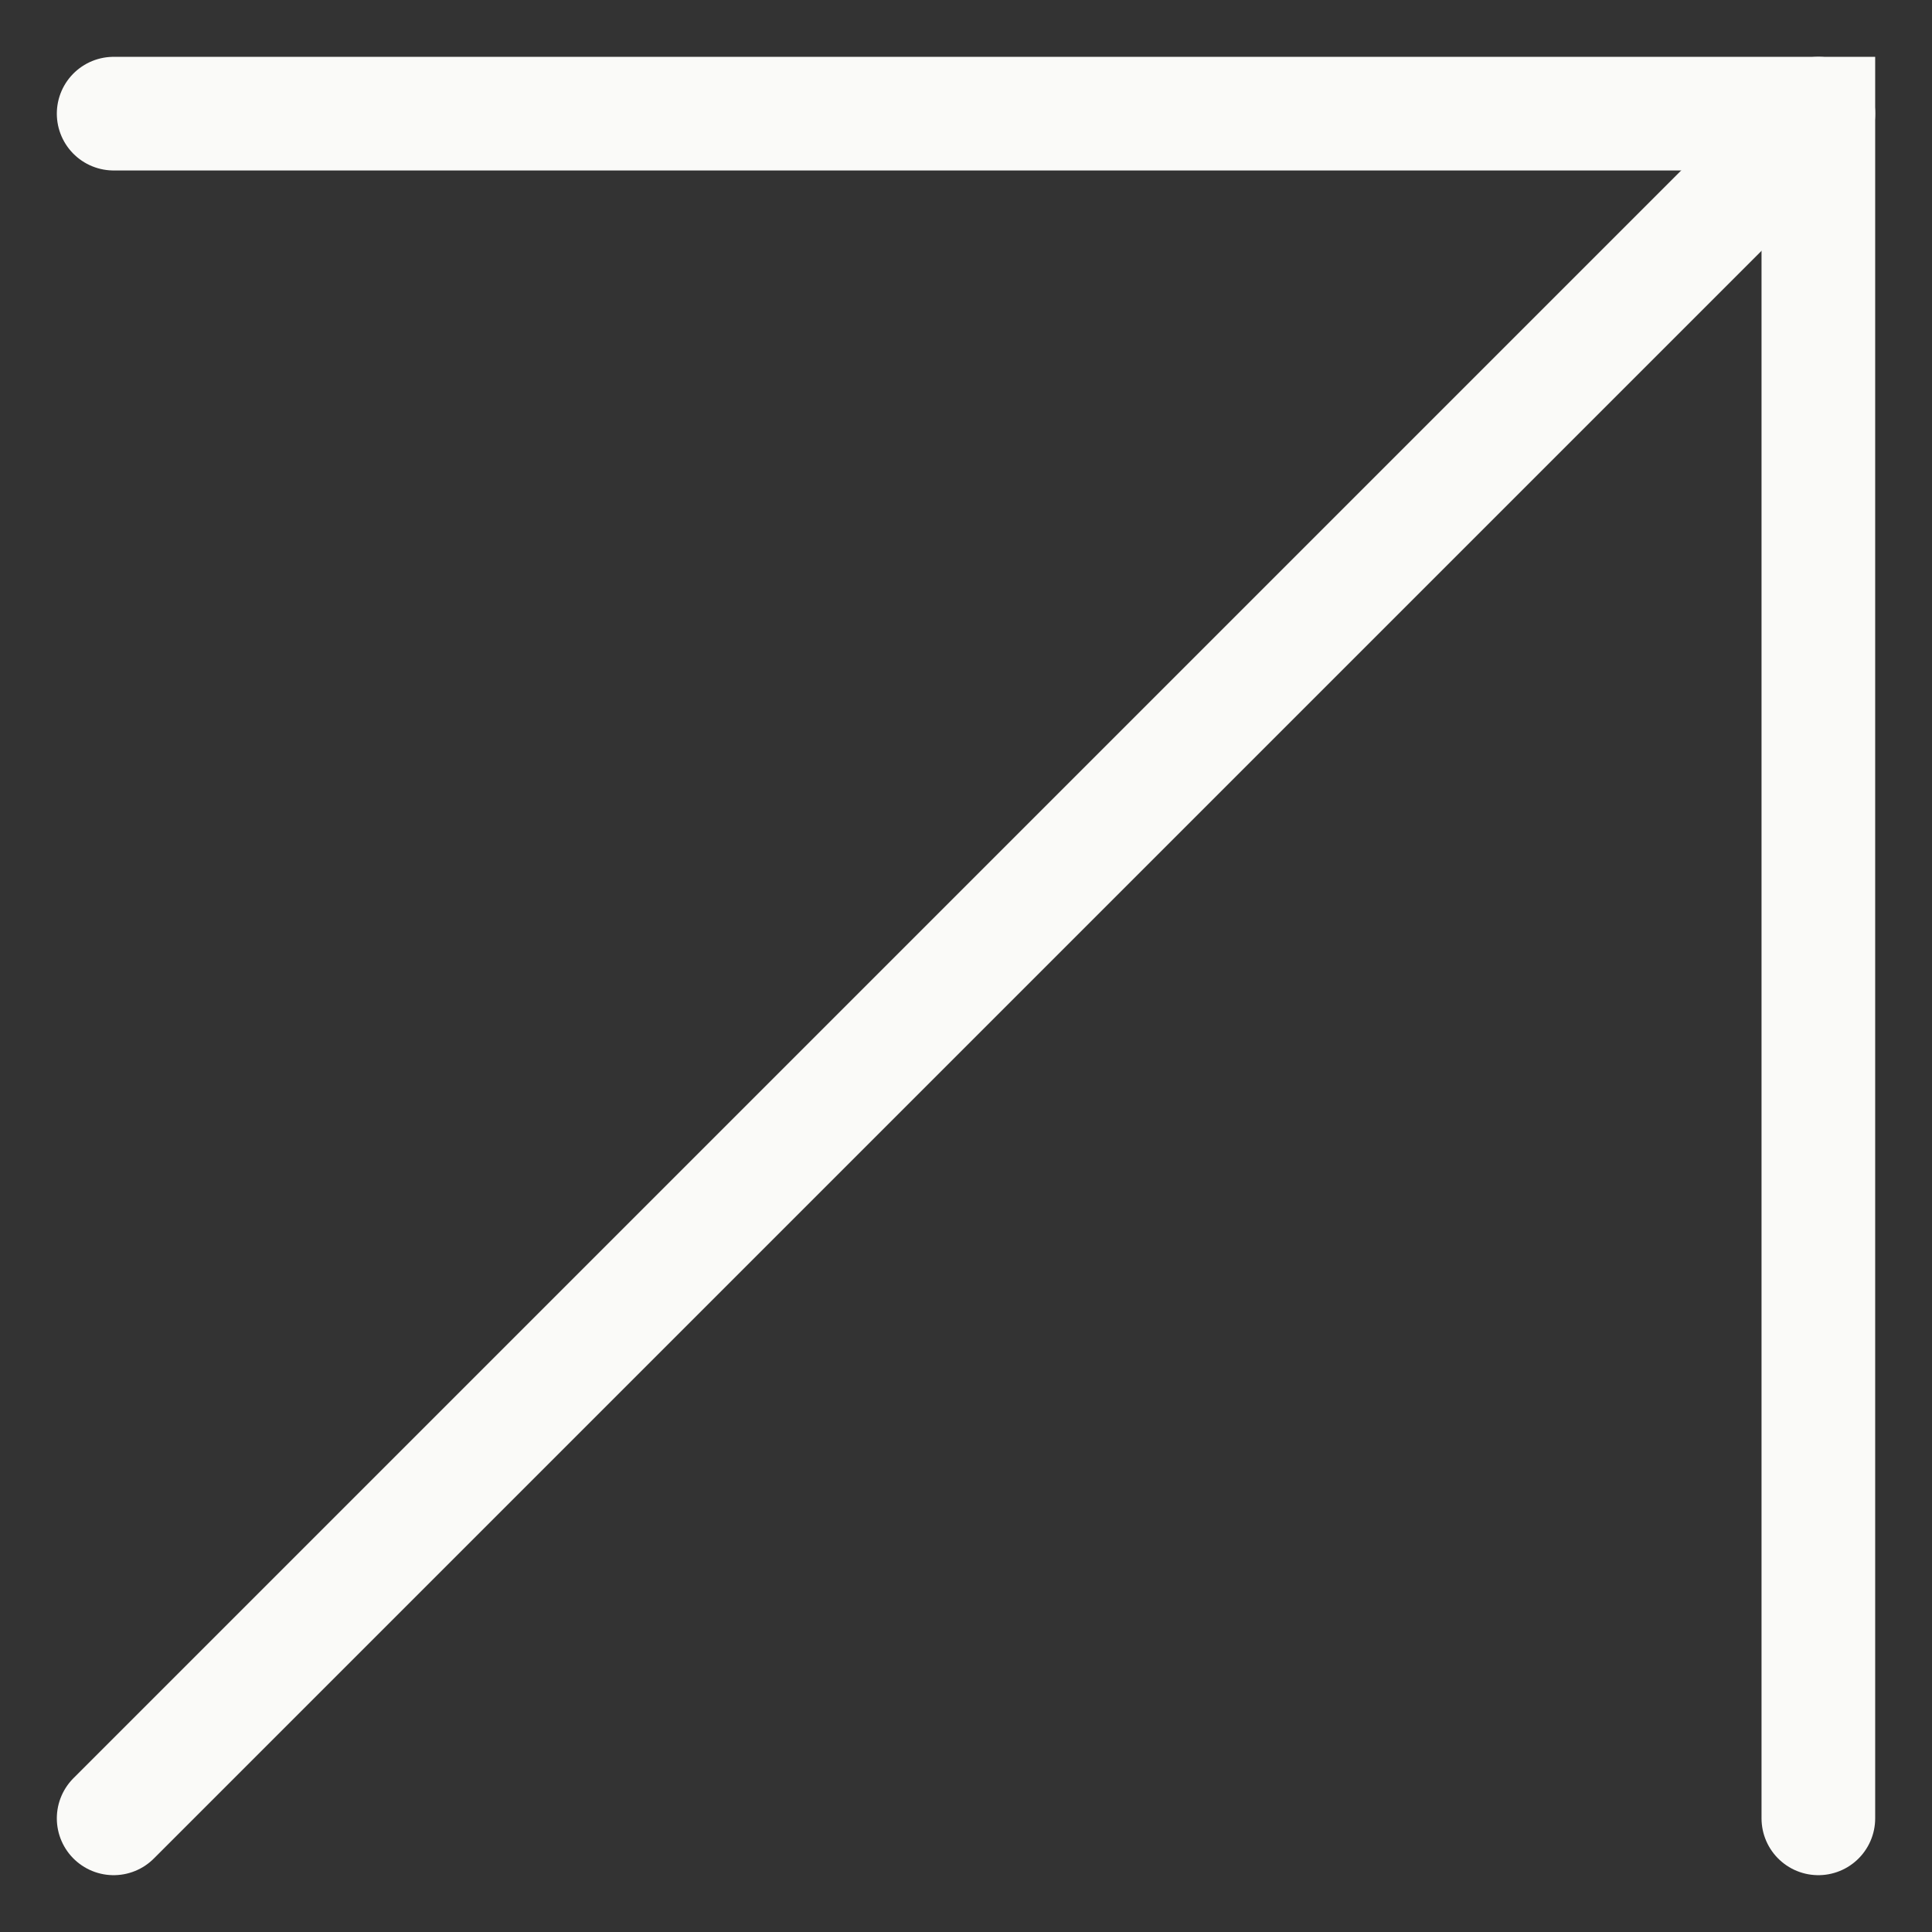
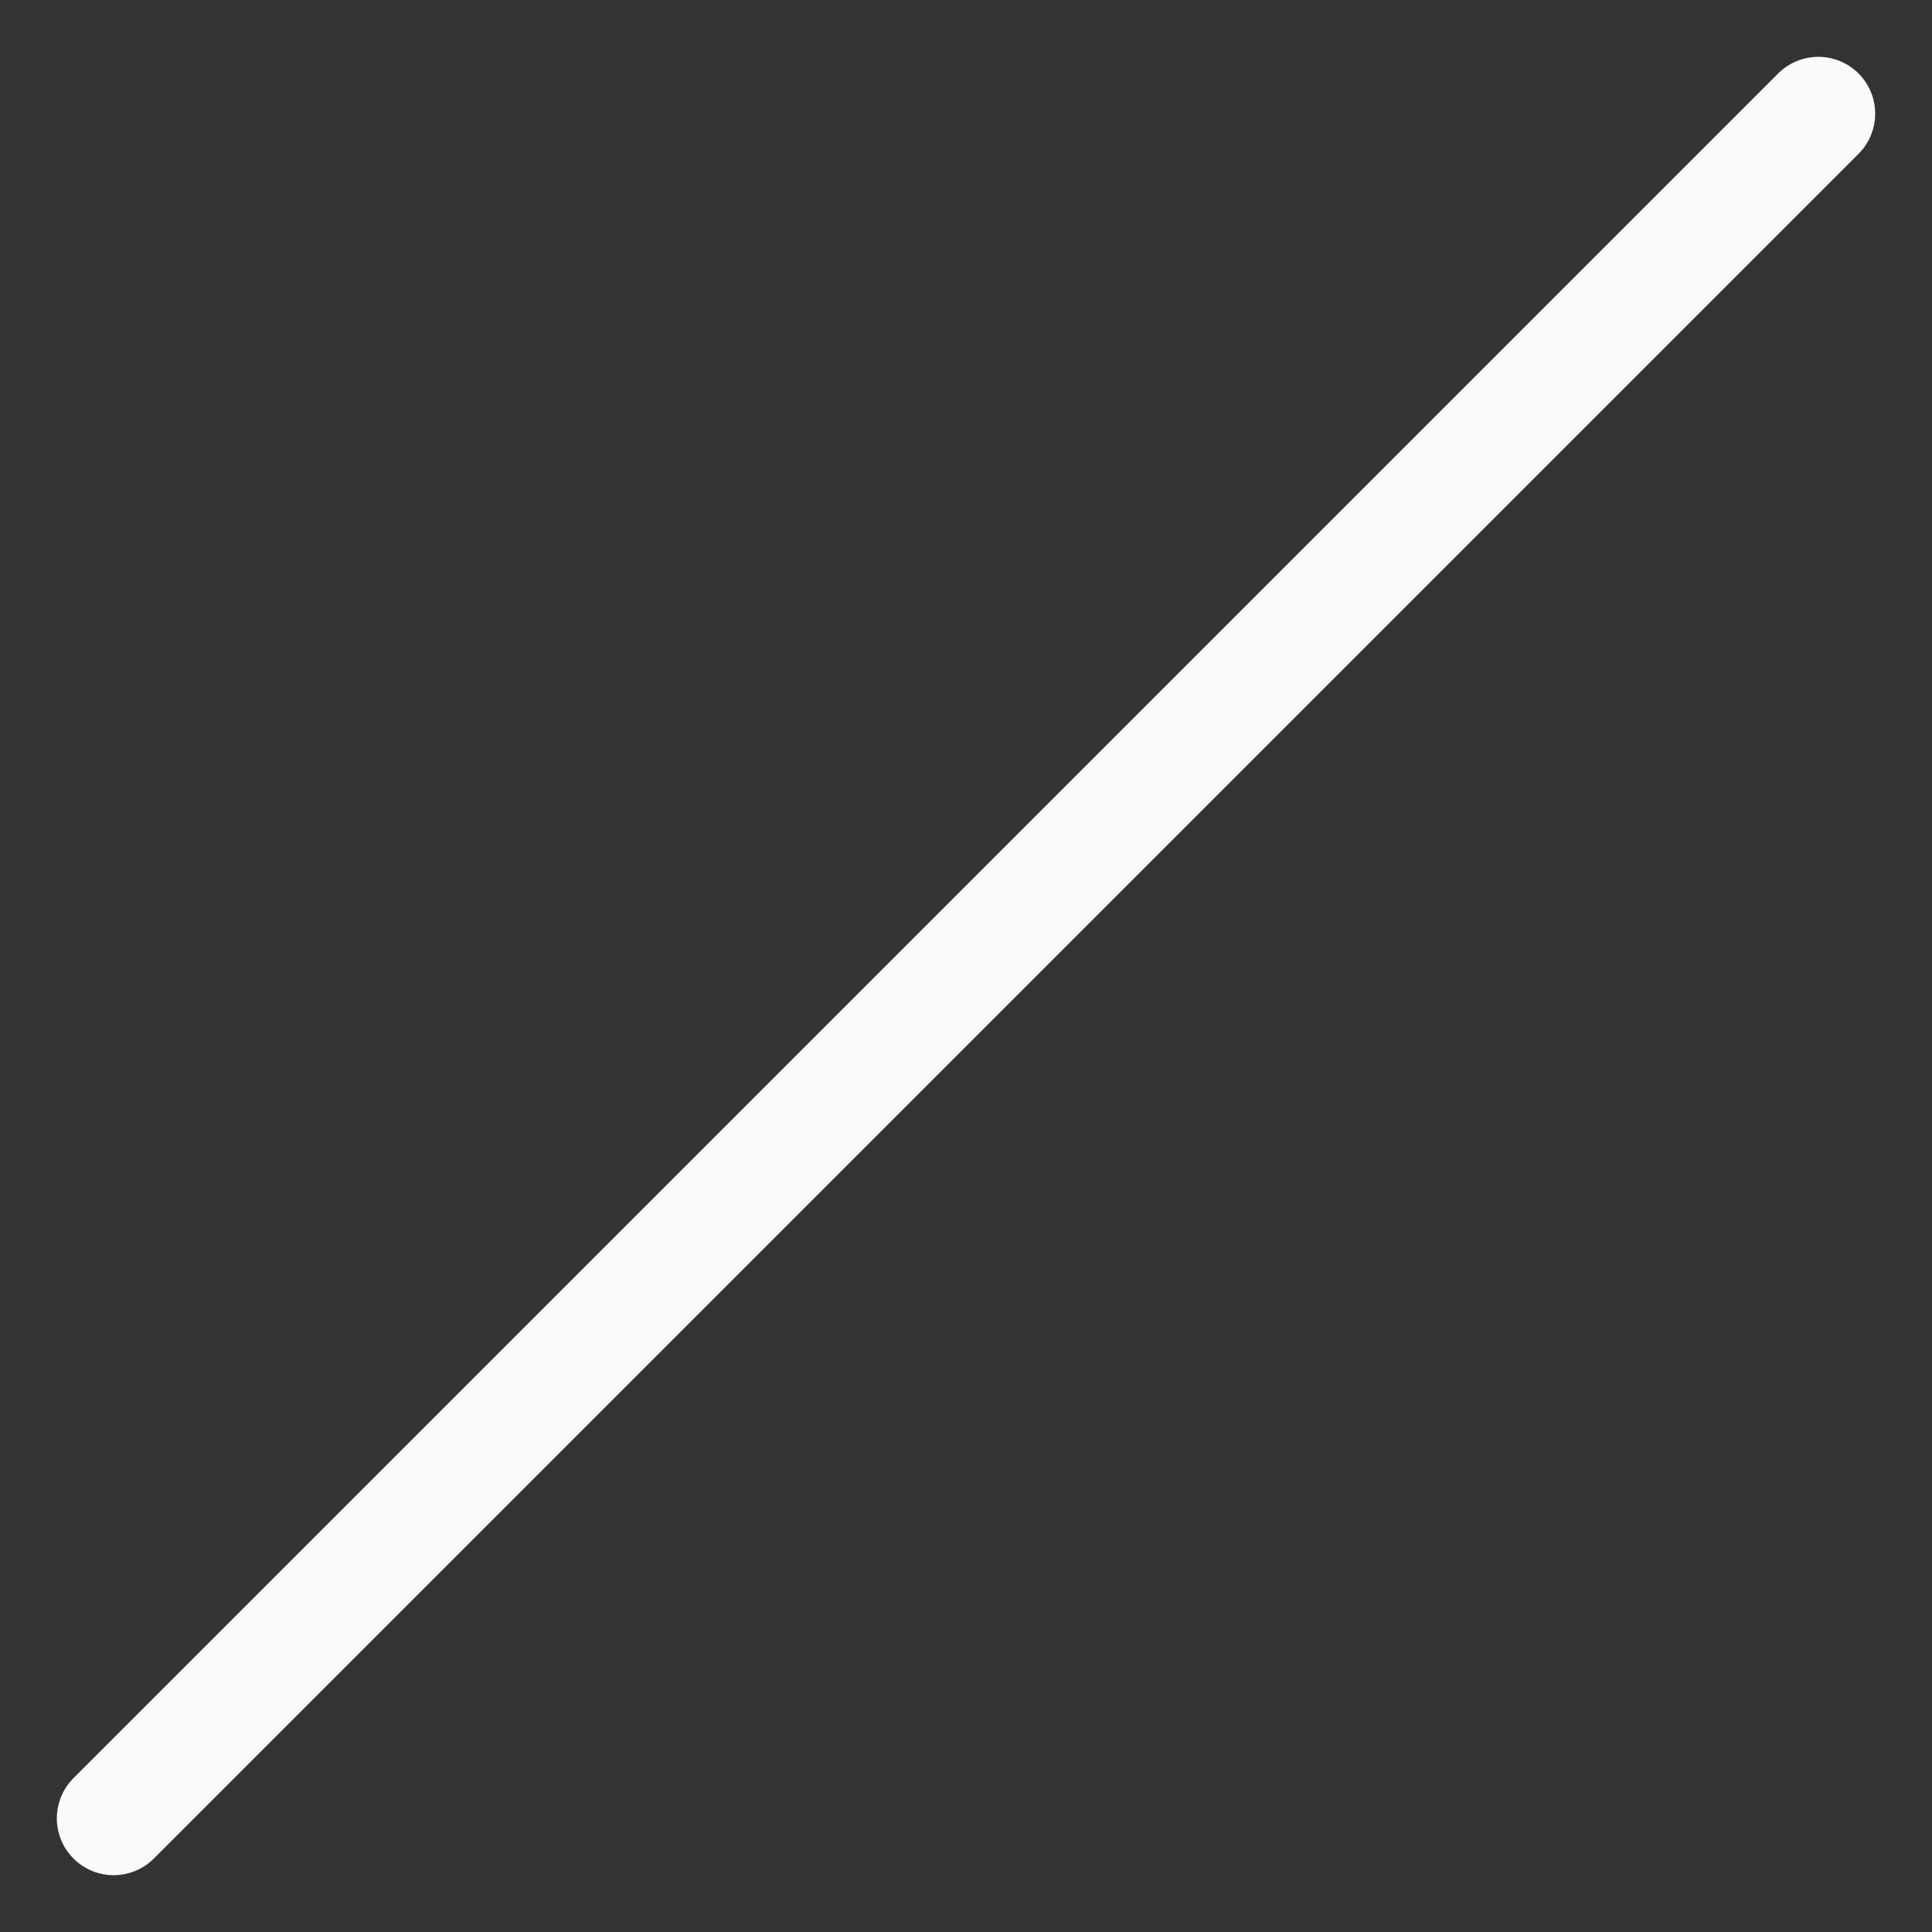
<svg xmlns="http://www.w3.org/2000/svg" width="17" height="17" viewBox="0 0 17 17" fill="none">
  <rect x="0" y="0" width="17" height="17" fill="#333333" stroke="none" />
  <path d="M16 1L1 16" stroke="#FAFAF8" stroke-linecap="round" />
-   <path d="M1 1H16V16" stroke="#FAFAF8" stroke-linecap="round" />
</svg>